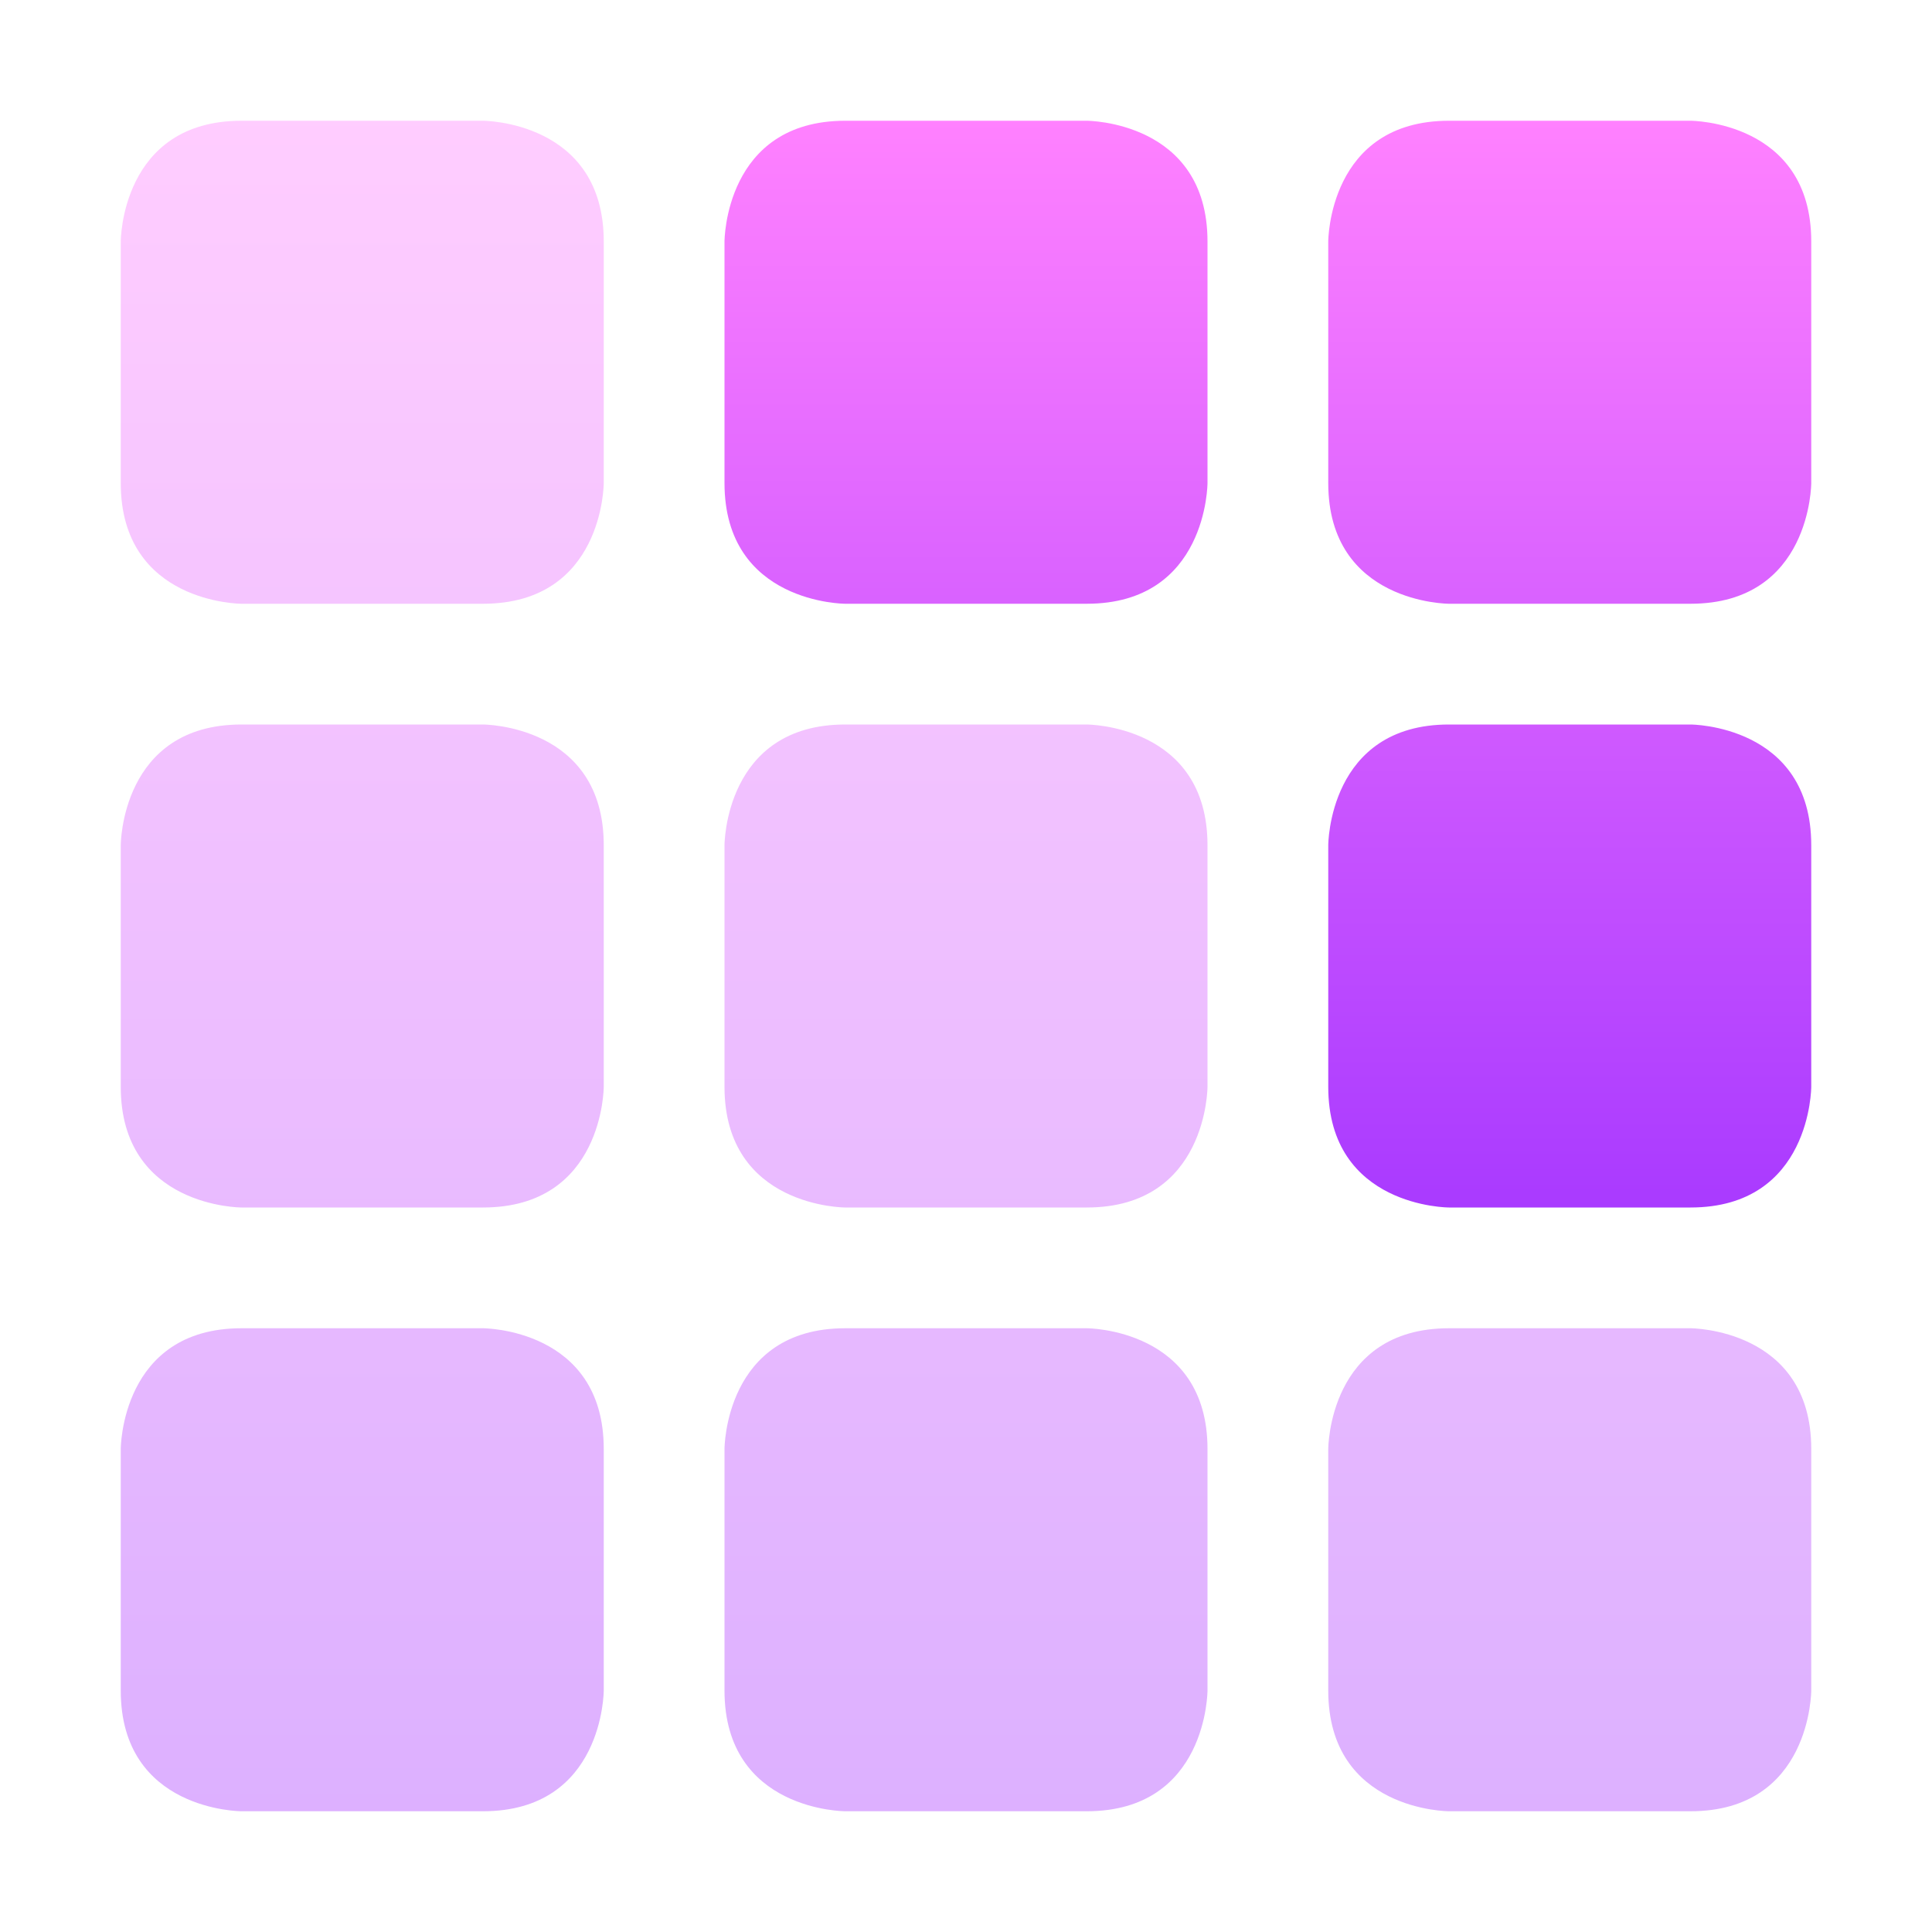
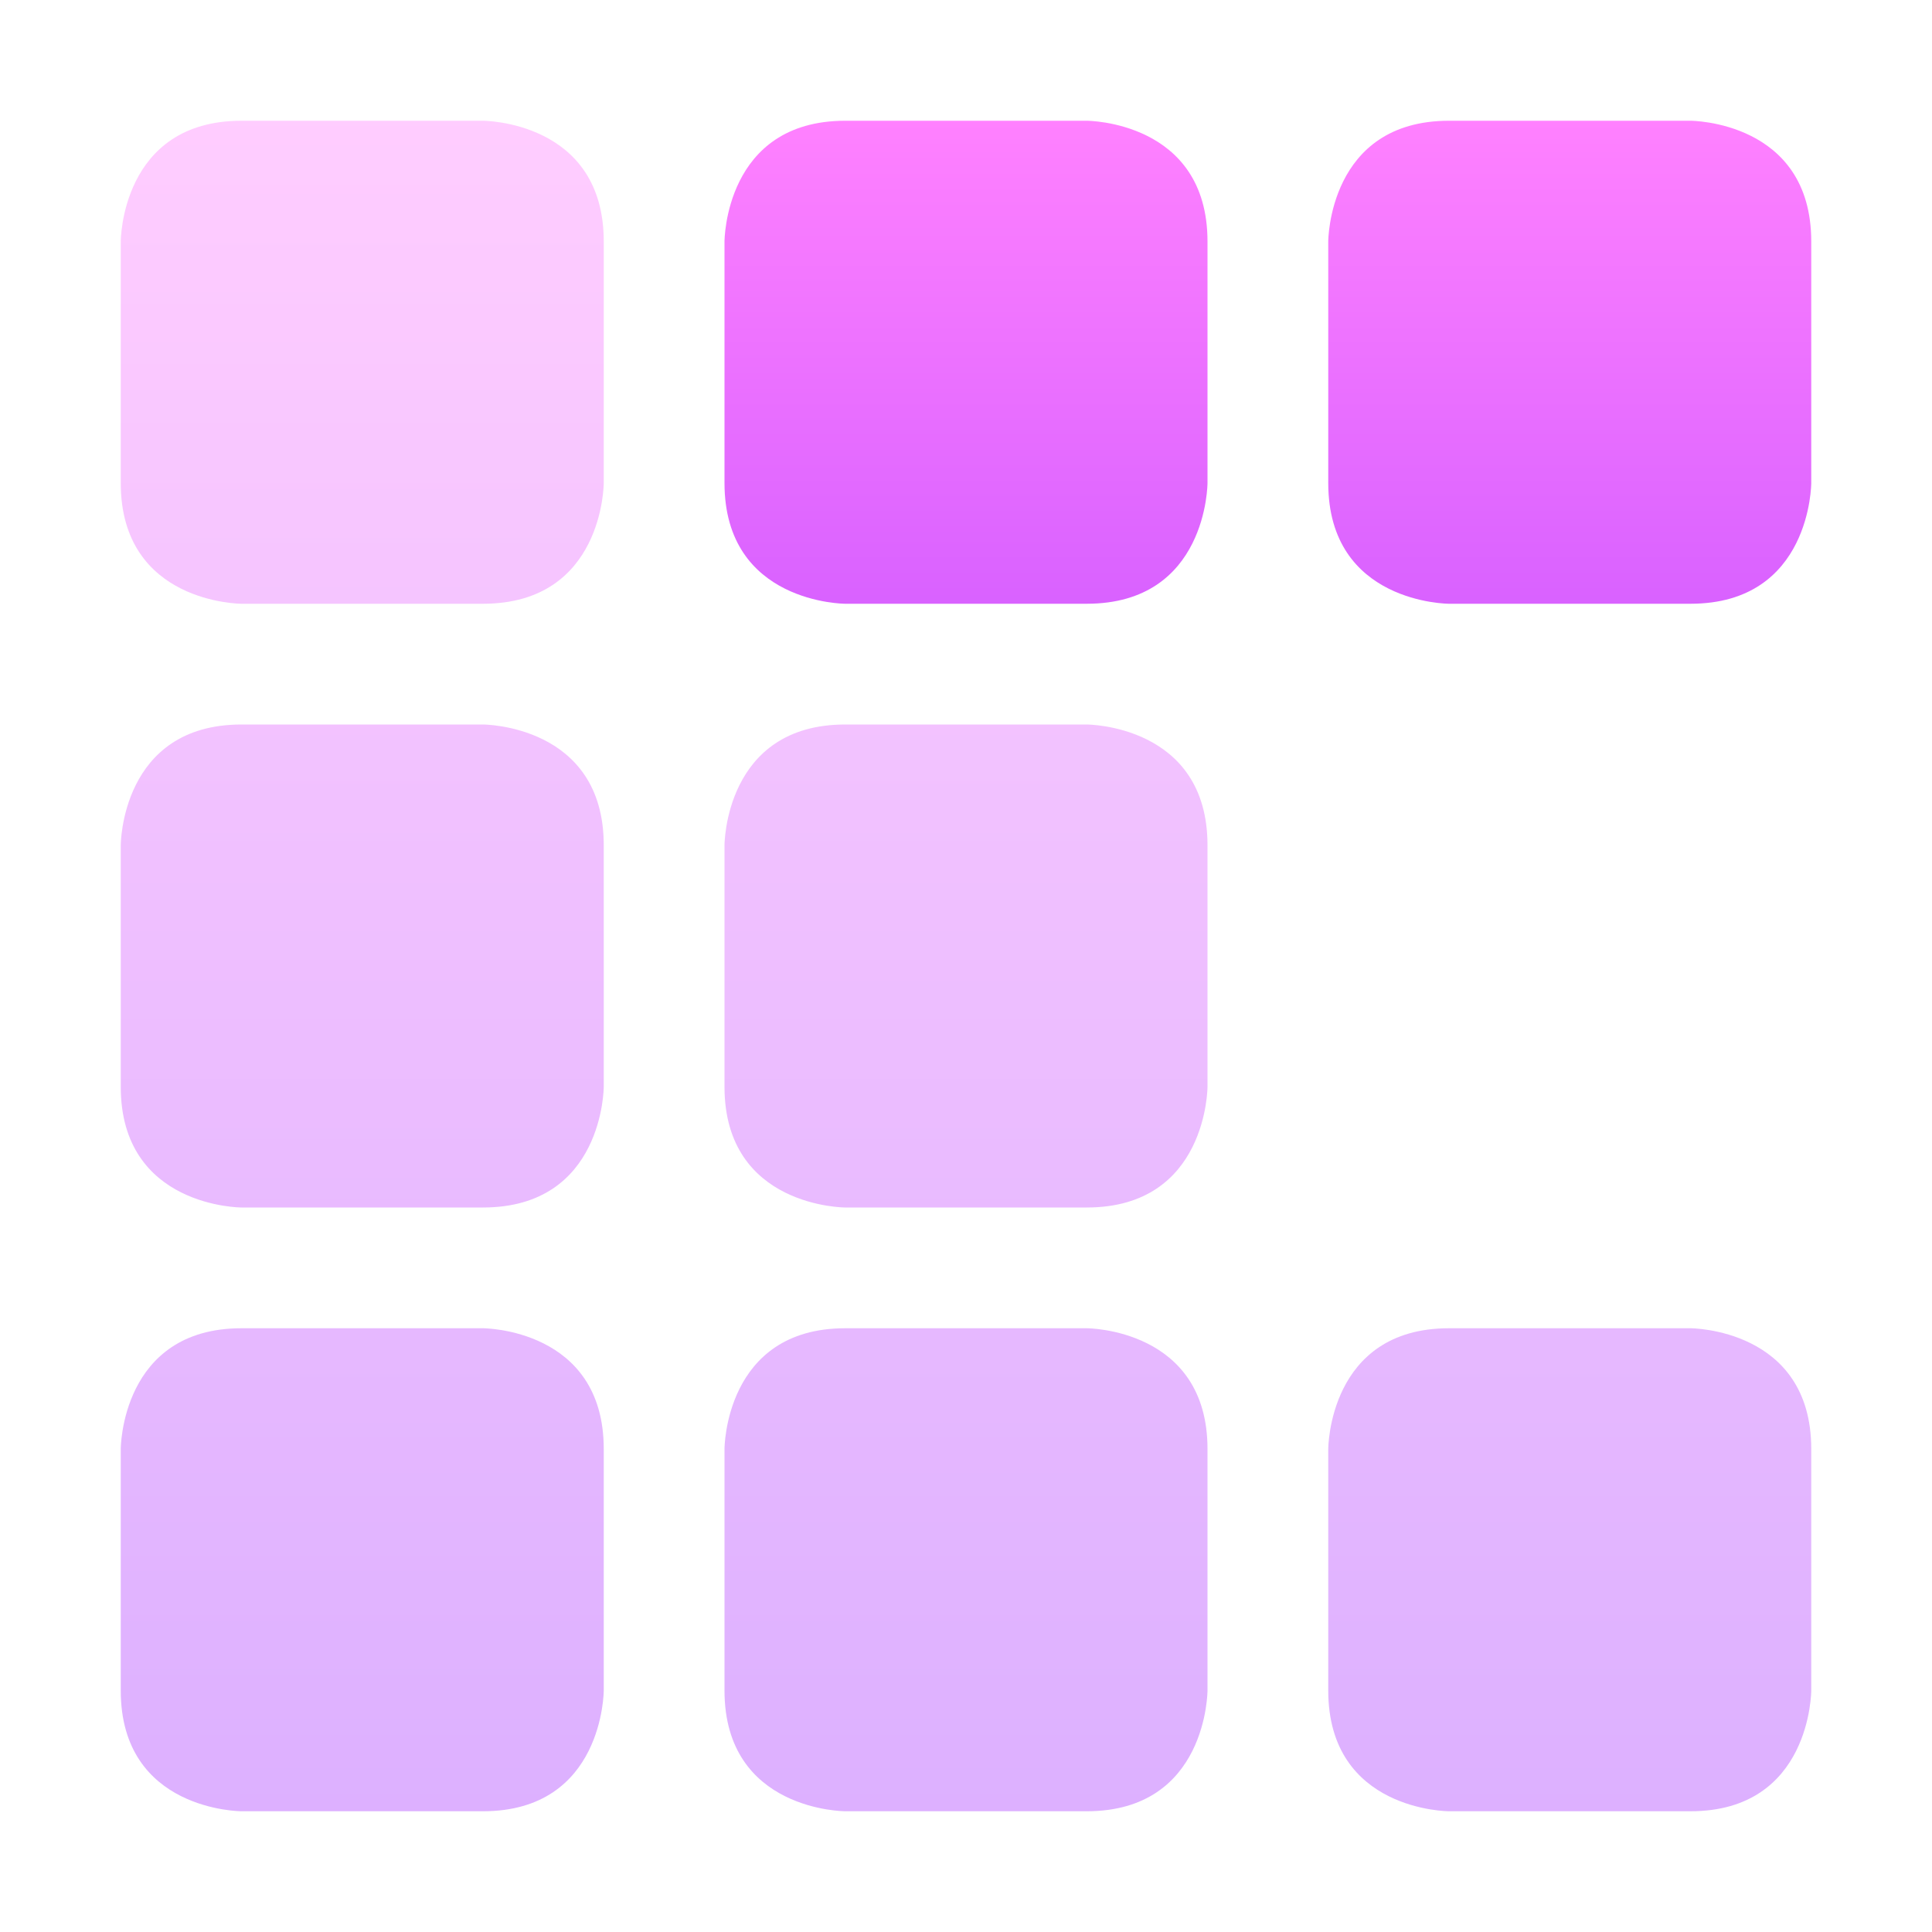
<svg xmlns="http://www.w3.org/2000/svg" width="16" height="16" viewBox="0 0 16 16" fill="none">
  <path opacity="0.4" d="M12 11H14C14 11 15 11 15 12V14C15 14 15 15 14 15H12C12 15 11 15 11 14V12C11 12 11 11 12 11ZM7 11H9C9 11 10 11 10 12V14C10 14 10 15 9 15H7C7 15 6 15 6 14V12C6 12 6 11 7 11ZM2 11H4C4 11 5 11 5 12V14C5 14 5 15 4 15H2C2 15 1 15 1 14V12C1 12 1 11 2 11ZM7 6H9C9 6 10 6 10 7V9C10 9 10 10 9 10H7C7 10 6 10 6 9V7C6 7 6 6 7 6ZM2 6H4C4 6 5 6 5 7V9C5 9 5 10 4 10H2C2 10 1 10 1 9V7C1 7 1 6 2 6ZM2 1H4C4 1 5 1 5 2V4C5 4 5 5 4 5H2C2 5 1 5 1 4V2C1 2 1 1 2 1Z" fill="url(#paint0_linear_294_148)" />
-   <path d="M14 6H12C11 6 11 7 11 7V9C11 10 12 10 12 10H14C15 10 15 9 15 9V7C15 6 14 6 14 6Z" fill="url(#paint1_linear_294_148)" />
  <path d="M14 1H12C11 1 11 2 11 2V4C11 5 12 5 12 5H14C15 5 15 4 15 4V2C15 1 14 1 14 1Z" fill="url(#paint2_linear_294_148)" />
  <path d="M9 1H7C6 1 6 2 6 2V4C6 5 7 5 7 5H9C10 5 10 4 10 4V2C10 1 9 1 9 1Z" fill="url(#paint3_linear_294_148)" />
  <defs>
    <linearGradient id="paint0_linear_294_148" x1="8" y1="15" x2="8" y2="1" gradientUnits="userSpaceOnUse">
      <stop stop-color="#A93AFF" />
      <stop offset="1" stop-color="#FF81FF" />
    </linearGradient>
    <linearGradient id="paint1_linear_294_148" x1="10.5" y1="10" x2="10.5" y2="1" gradientUnits="userSpaceOnUse">
      <stop stop-color="#A93AFF" />
      <stop offset="1" stop-color="#FF81FF" />
    </linearGradient>
    <linearGradient id="paint2_linear_294_148" x1="10.5" y1="10" x2="10.5" y2="1" gradientUnits="userSpaceOnUse">
      <stop stop-color="#A93AFF" />
      <stop offset="1" stop-color="#FF81FF" />
    </linearGradient>
    <linearGradient id="paint3_linear_294_148" x1="10.5" y1="10" x2="10.5" y2="1" gradientUnits="userSpaceOnUse">
      <stop stop-color="#A93AFF" />
      <stop offset="1" stop-color="#FF81FF" />
    </linearGradient>
  </defs>
</svg>